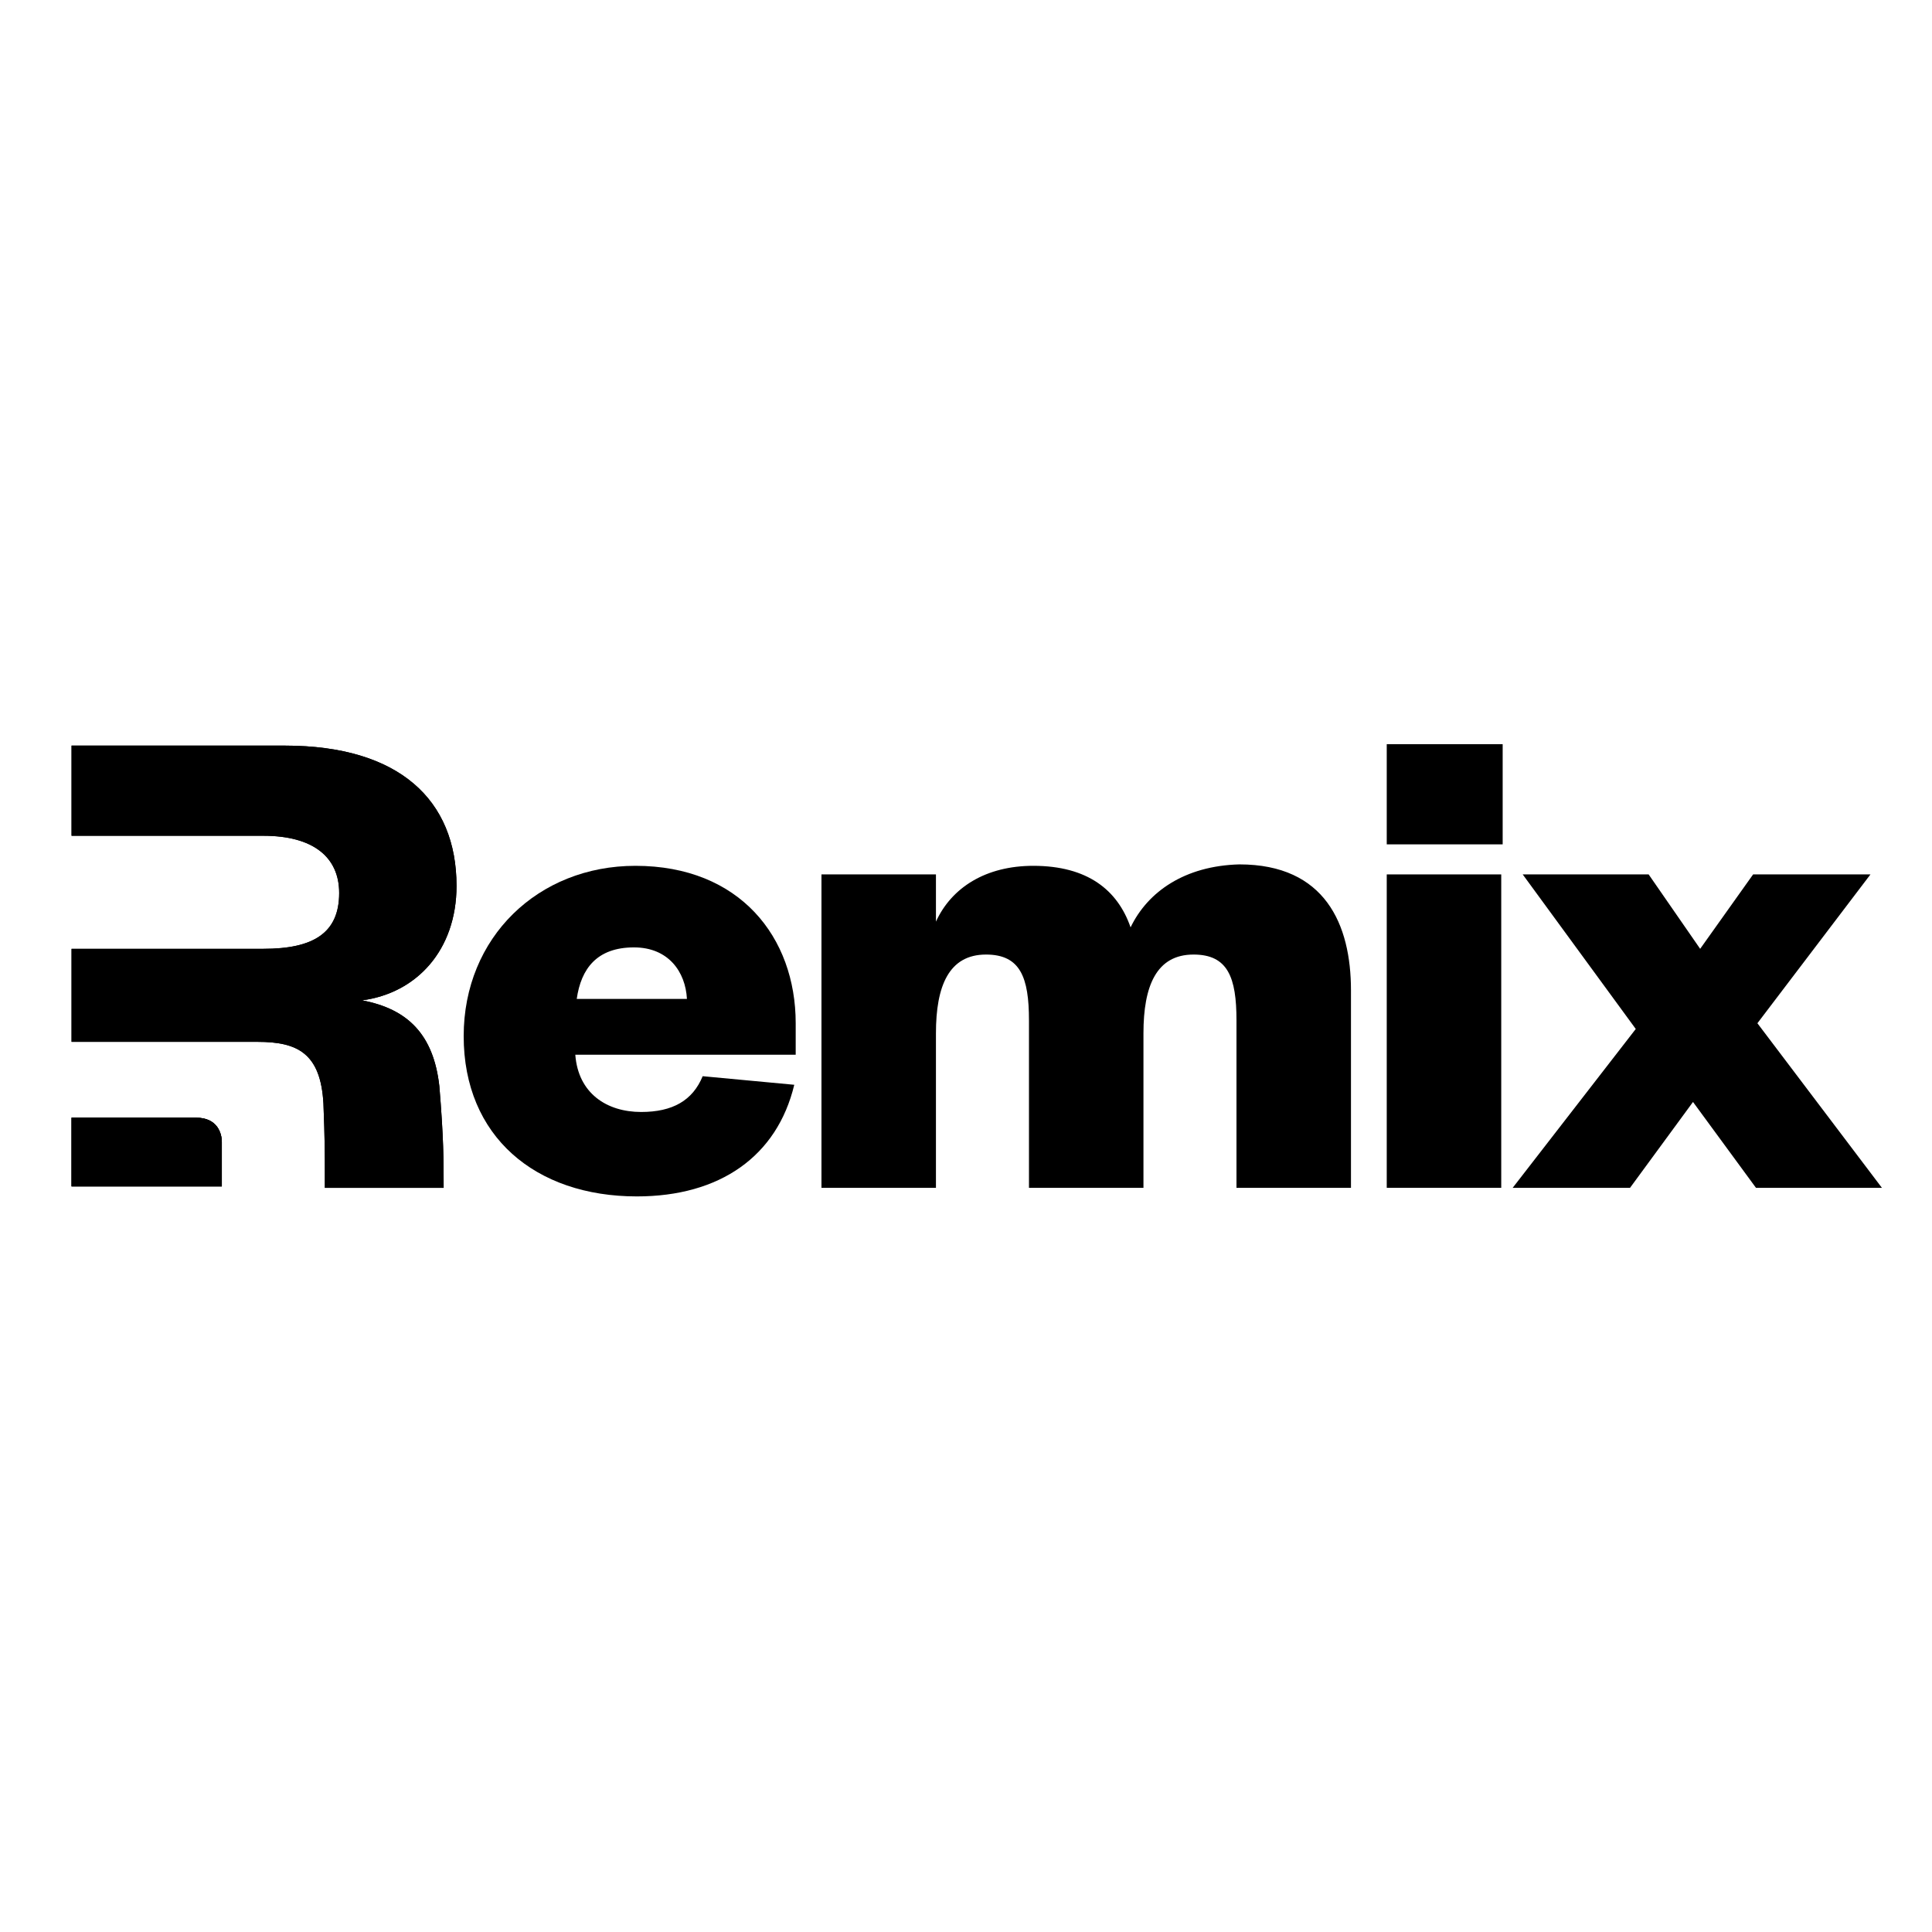
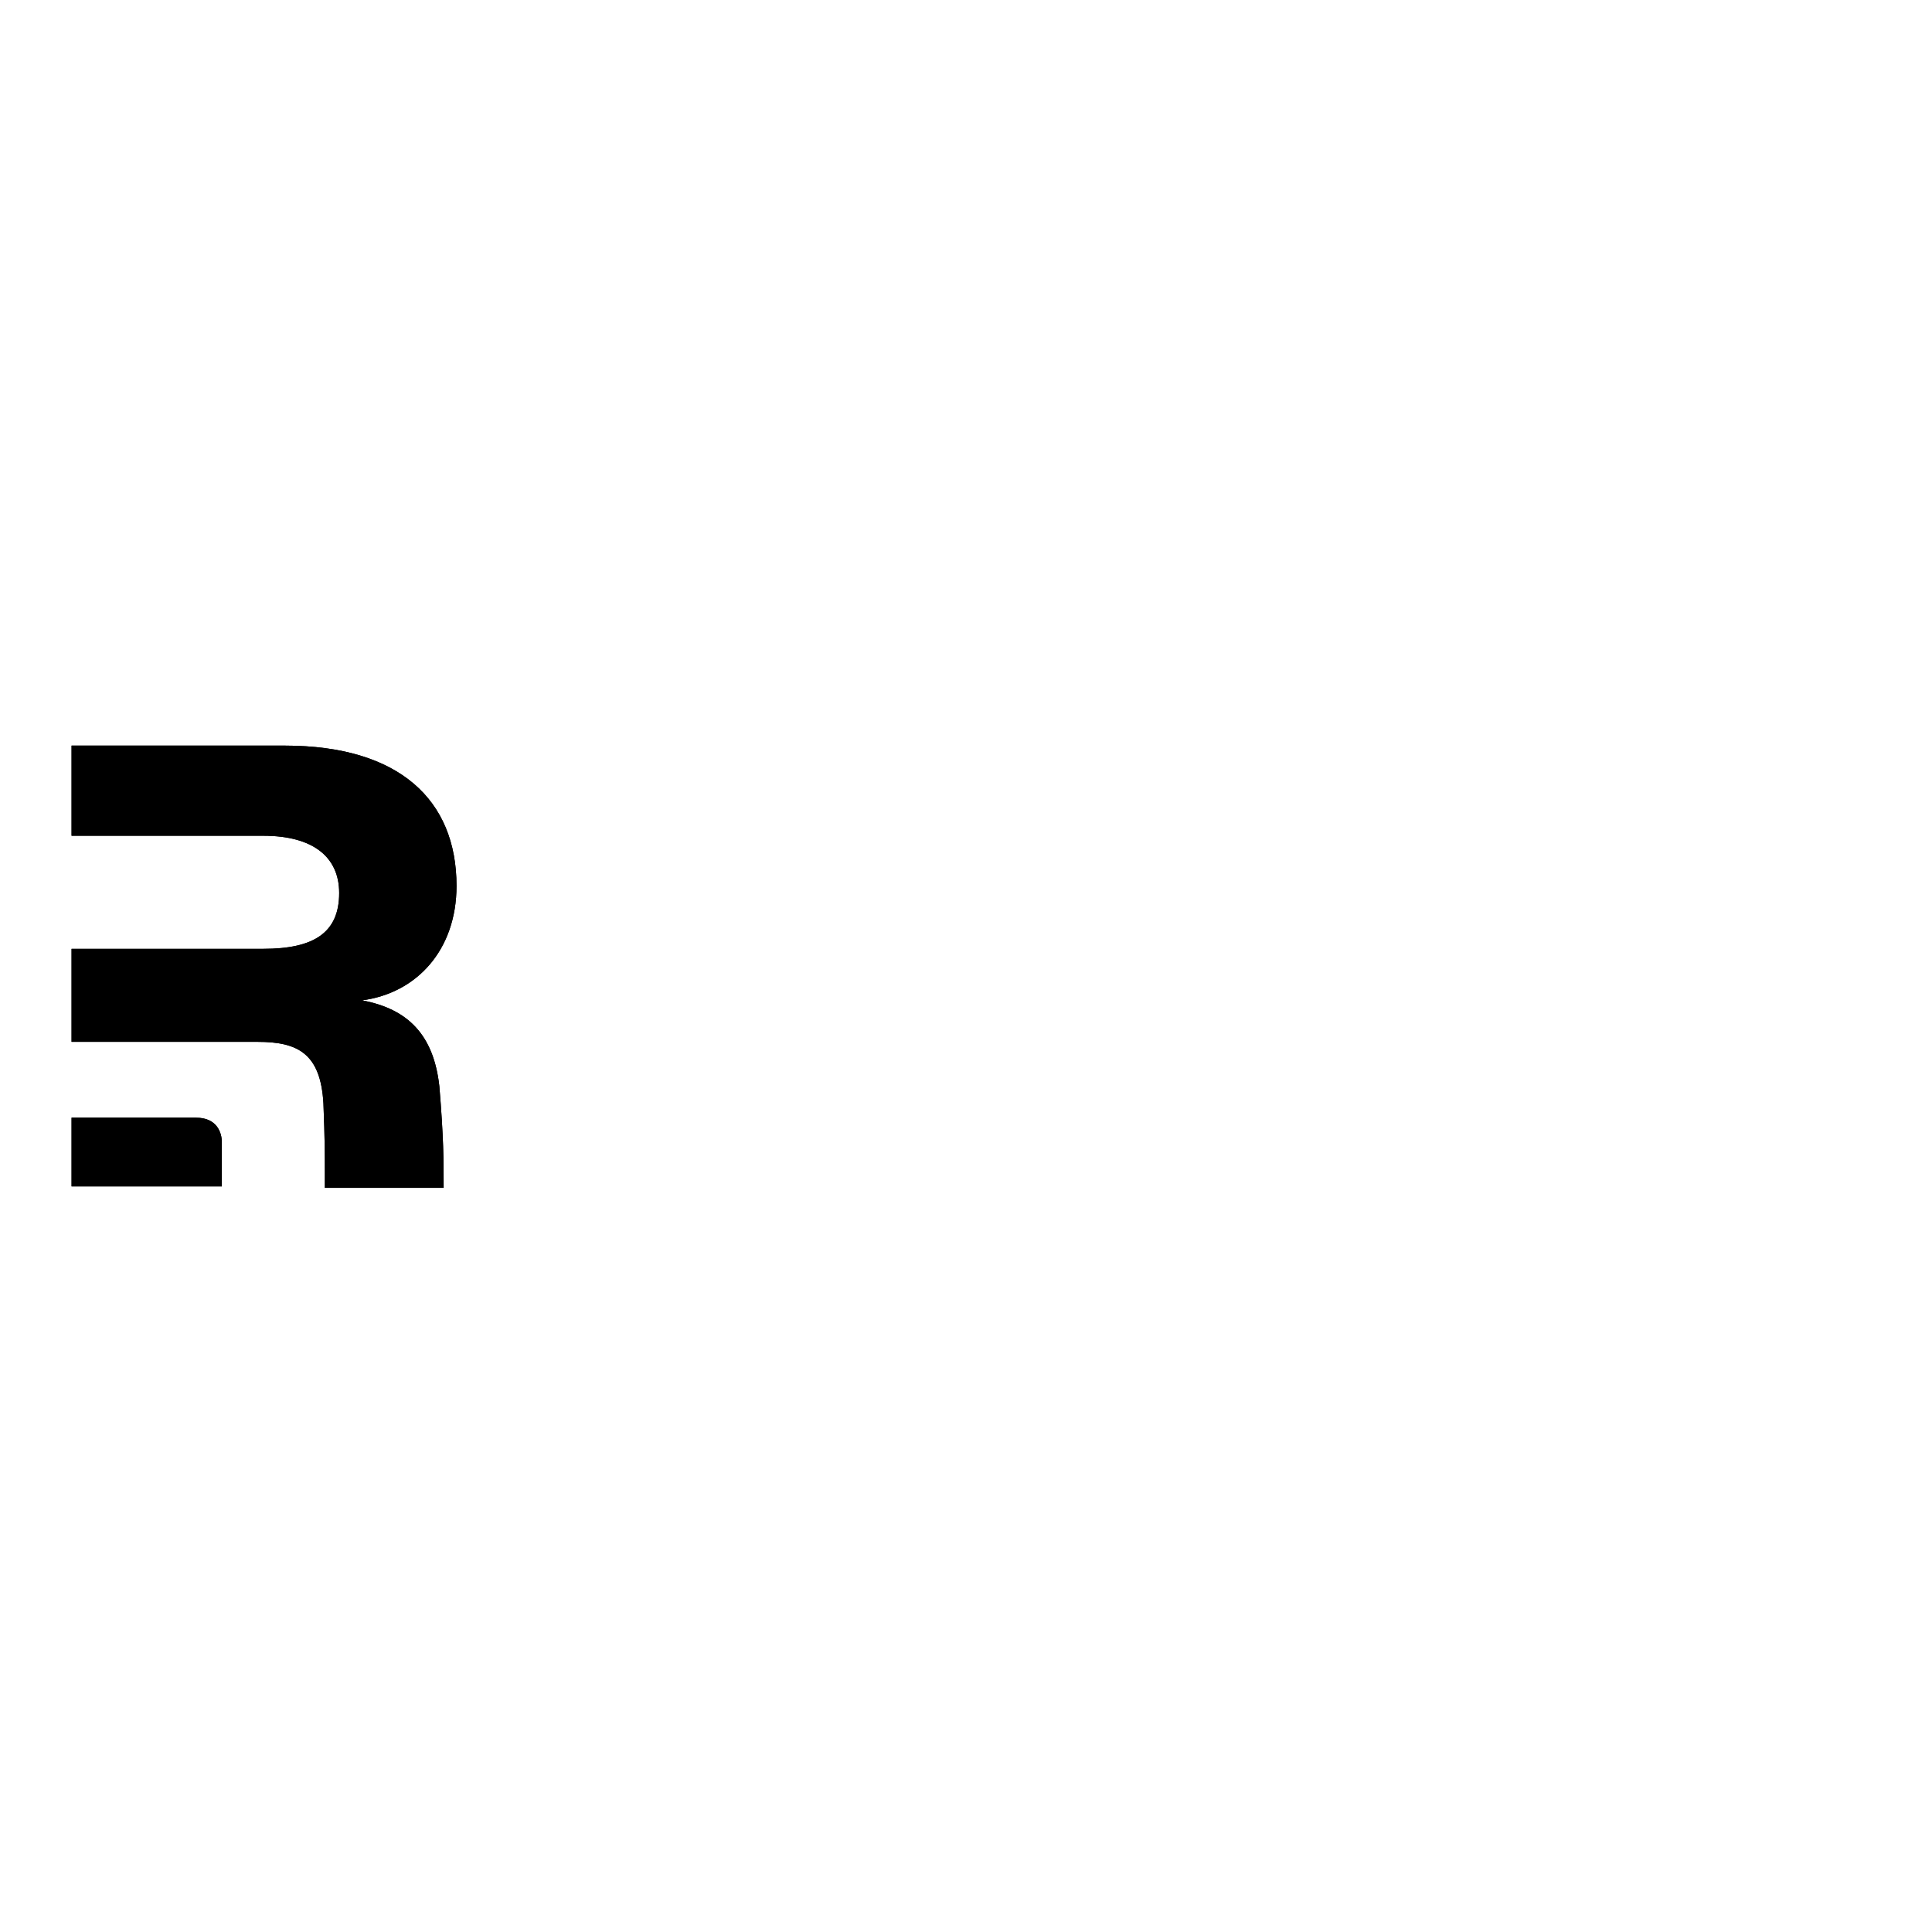
<svg xmlns="http://www.w3.org/2000/svg" width="135" height="135" viewBox="0 0 135 135" fill="none">
  <path fill-rule="evenodd" clip-rule="evenodd" d="M30.7 75.9C31 79.5 31 81.1 31 83H22.7C22.7 82.6 22.7 82.2 22.7 81.9C22.7 80.8 22.7 79.6 22.6 77.1C22.4 73.6 20.8 72.8 18 72.8H15.5H5V66.3H18.4C21.9 66.3 23.7 65.2 23.7 62.4C23.7 59.9 21.9 58.4 18.4 58.4H5V52.1H19.9C27.9 52.1 31.9 55.9 31.9 61.9C31.9 66.4 29.1 69.4 25.3 69.9C28.5 70.5 30.3 72.3 30.7 75.9Z" fill="black" />
  <path fill-rule="evenodd" clip-rule="evenodd" d="M30.7 75.9C31 79.5 31 81.1 31 83H22.7C22.7 82.6 22.7 82.2 22.7 81.9C22.7 80.8 22.7 79.6 22.6 77.1C22.4 73.6 20.8 72.8 18 72.8H15.5H5V66.3H18.4C21.9 66.3 23.7 65.2 23.7 62.4C23.7 59.9 21.9 58.4 18.4 58.4H5V52.1H19.9C27.9 52.1 31.9 55.9 31.9 61.9C31.9 66.4 29.1 69.4 25.3 69.9C28.5 70.5 30.3 72.3 30.7 75.9Z" fill="black" />
  <path d="M5 82.9V78.1H13.7C15.2 78.1 15.5 79.2 15.5 79.8V82.9H5Z" fill="black" />
  <path d="M5 82.9V78.1H13.7C15.2 78.1 15.5 79.2 15.5 79.8V82.9H5Z" fill="black" />
-   <path d="M5 82.9V78.1H13.7C15.2 78.1 15.5 79.2 15.5 79.8V82.9H5Z" fill="black" />
-   <path d="M130.7 61.1H122.5L118.8 66.3L115.2 61.1H106.4L114.3 71.9L105.7 83H113.9L118.3 77L122.7 83H131.5L122.8 71.5L130.7 61.1Z" fill="black" />
-   <path d="M49.1 75.2C48.4 76.9 47 77.7 44.8 77.7C42.4 77.7 40.4 76.4 40.2 73.7H55.6V71.5C55.6 65.5 51.7 60.5 44.4 60.5C37.6 60.5 32.4 65.5 32.4 72.4C32.4 79.4 37.4 83.6 44.5 83.6C50.3 83.6 54.3 80.8 55.5 75.8L49.1 75.2ZM40.3 69.8C40.6 67.7 41.7 66.2 44.3 66.2C46.7 66.2 47.9 67.9 48 69.8H40.3Z" fill="black" />
-   <path d="M79 64.8C78.1 62.2 76 60.5 72.2 60.5C68.9 60.5 66.5 62 65.4 64.4V61.1H57.4V83H65.4V72.2C65.4 68.9 66.3 66.7 68.9 66.7C71.3 66.7 71.9 68.3 71.9 71.3V83H79.9V72.2C79.9 68.9 80.8 66.7 83.4 66.7C85.8 66.7 86.4 68.3 86.4 71.3V83H94.4V69.2C94.4 64.6 92.6 60.4 86.6 60.4C82.8 60.5 80.2 62.3 79 64.8Z" fill="black" />
-   <path d="M96.9 61.1V83H104.9V61.1H96.9ZM96.9 59H105V52H96.9V59Z" fill="black" />
</svg>